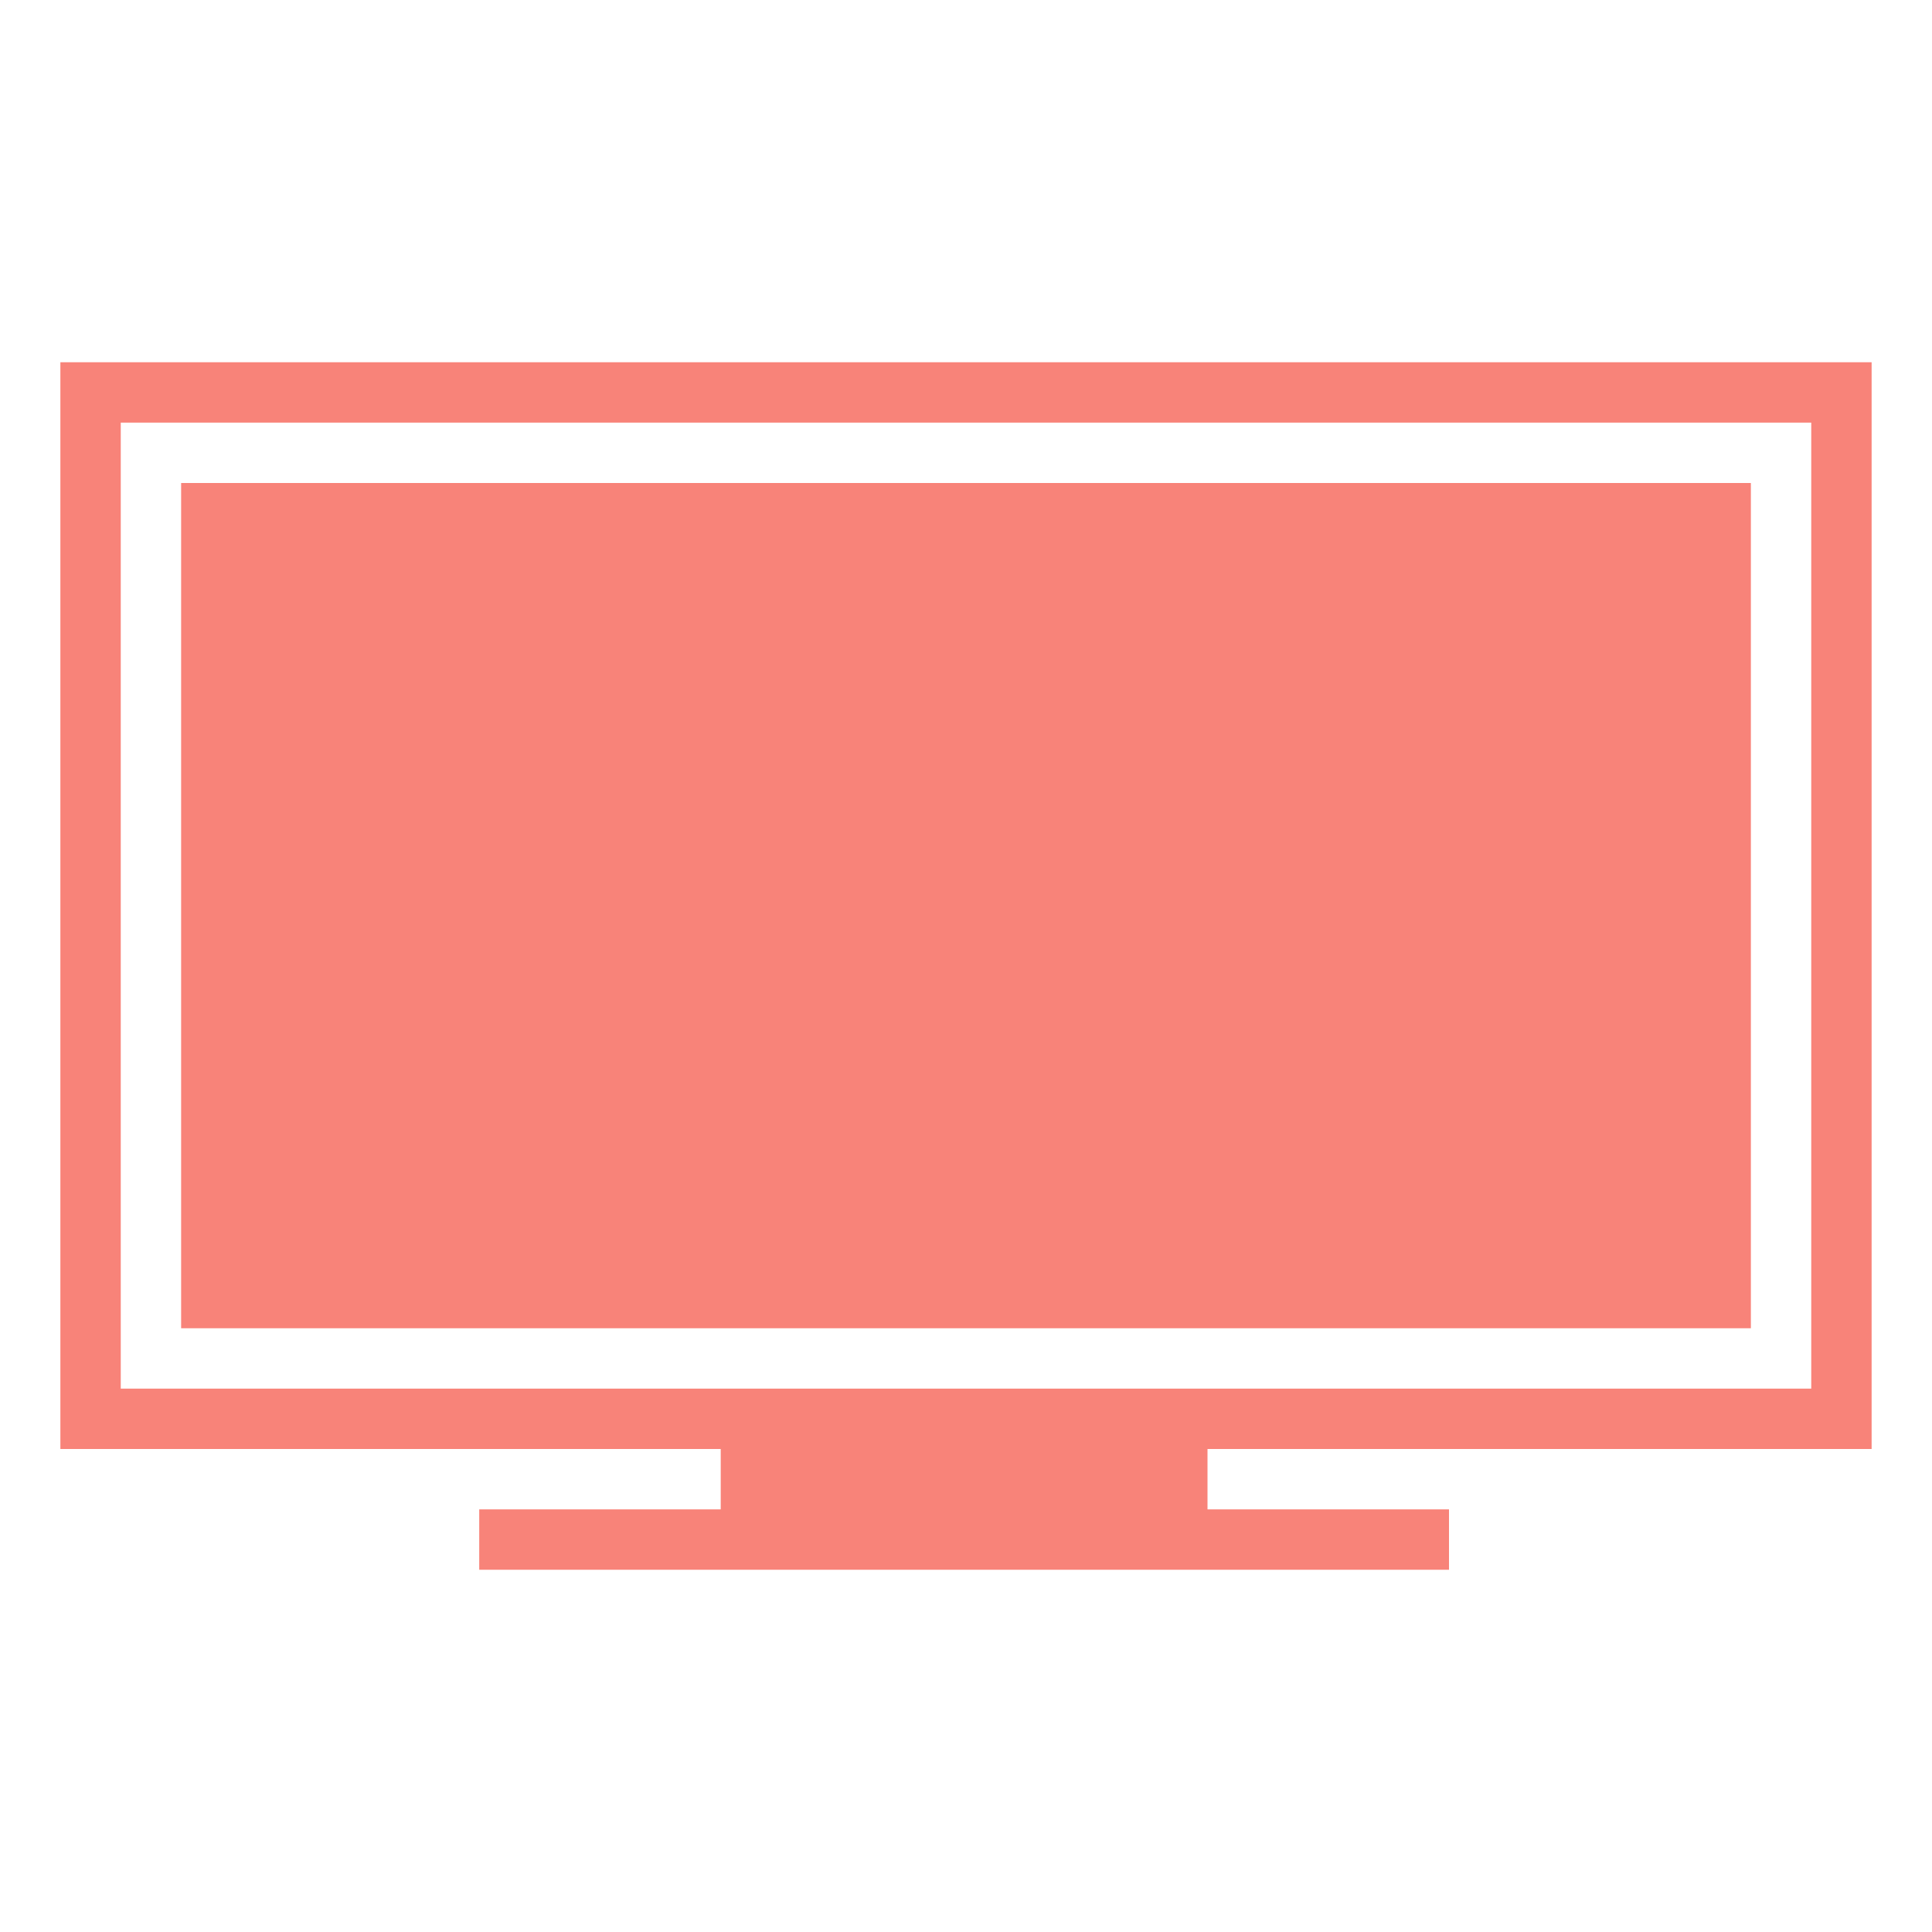
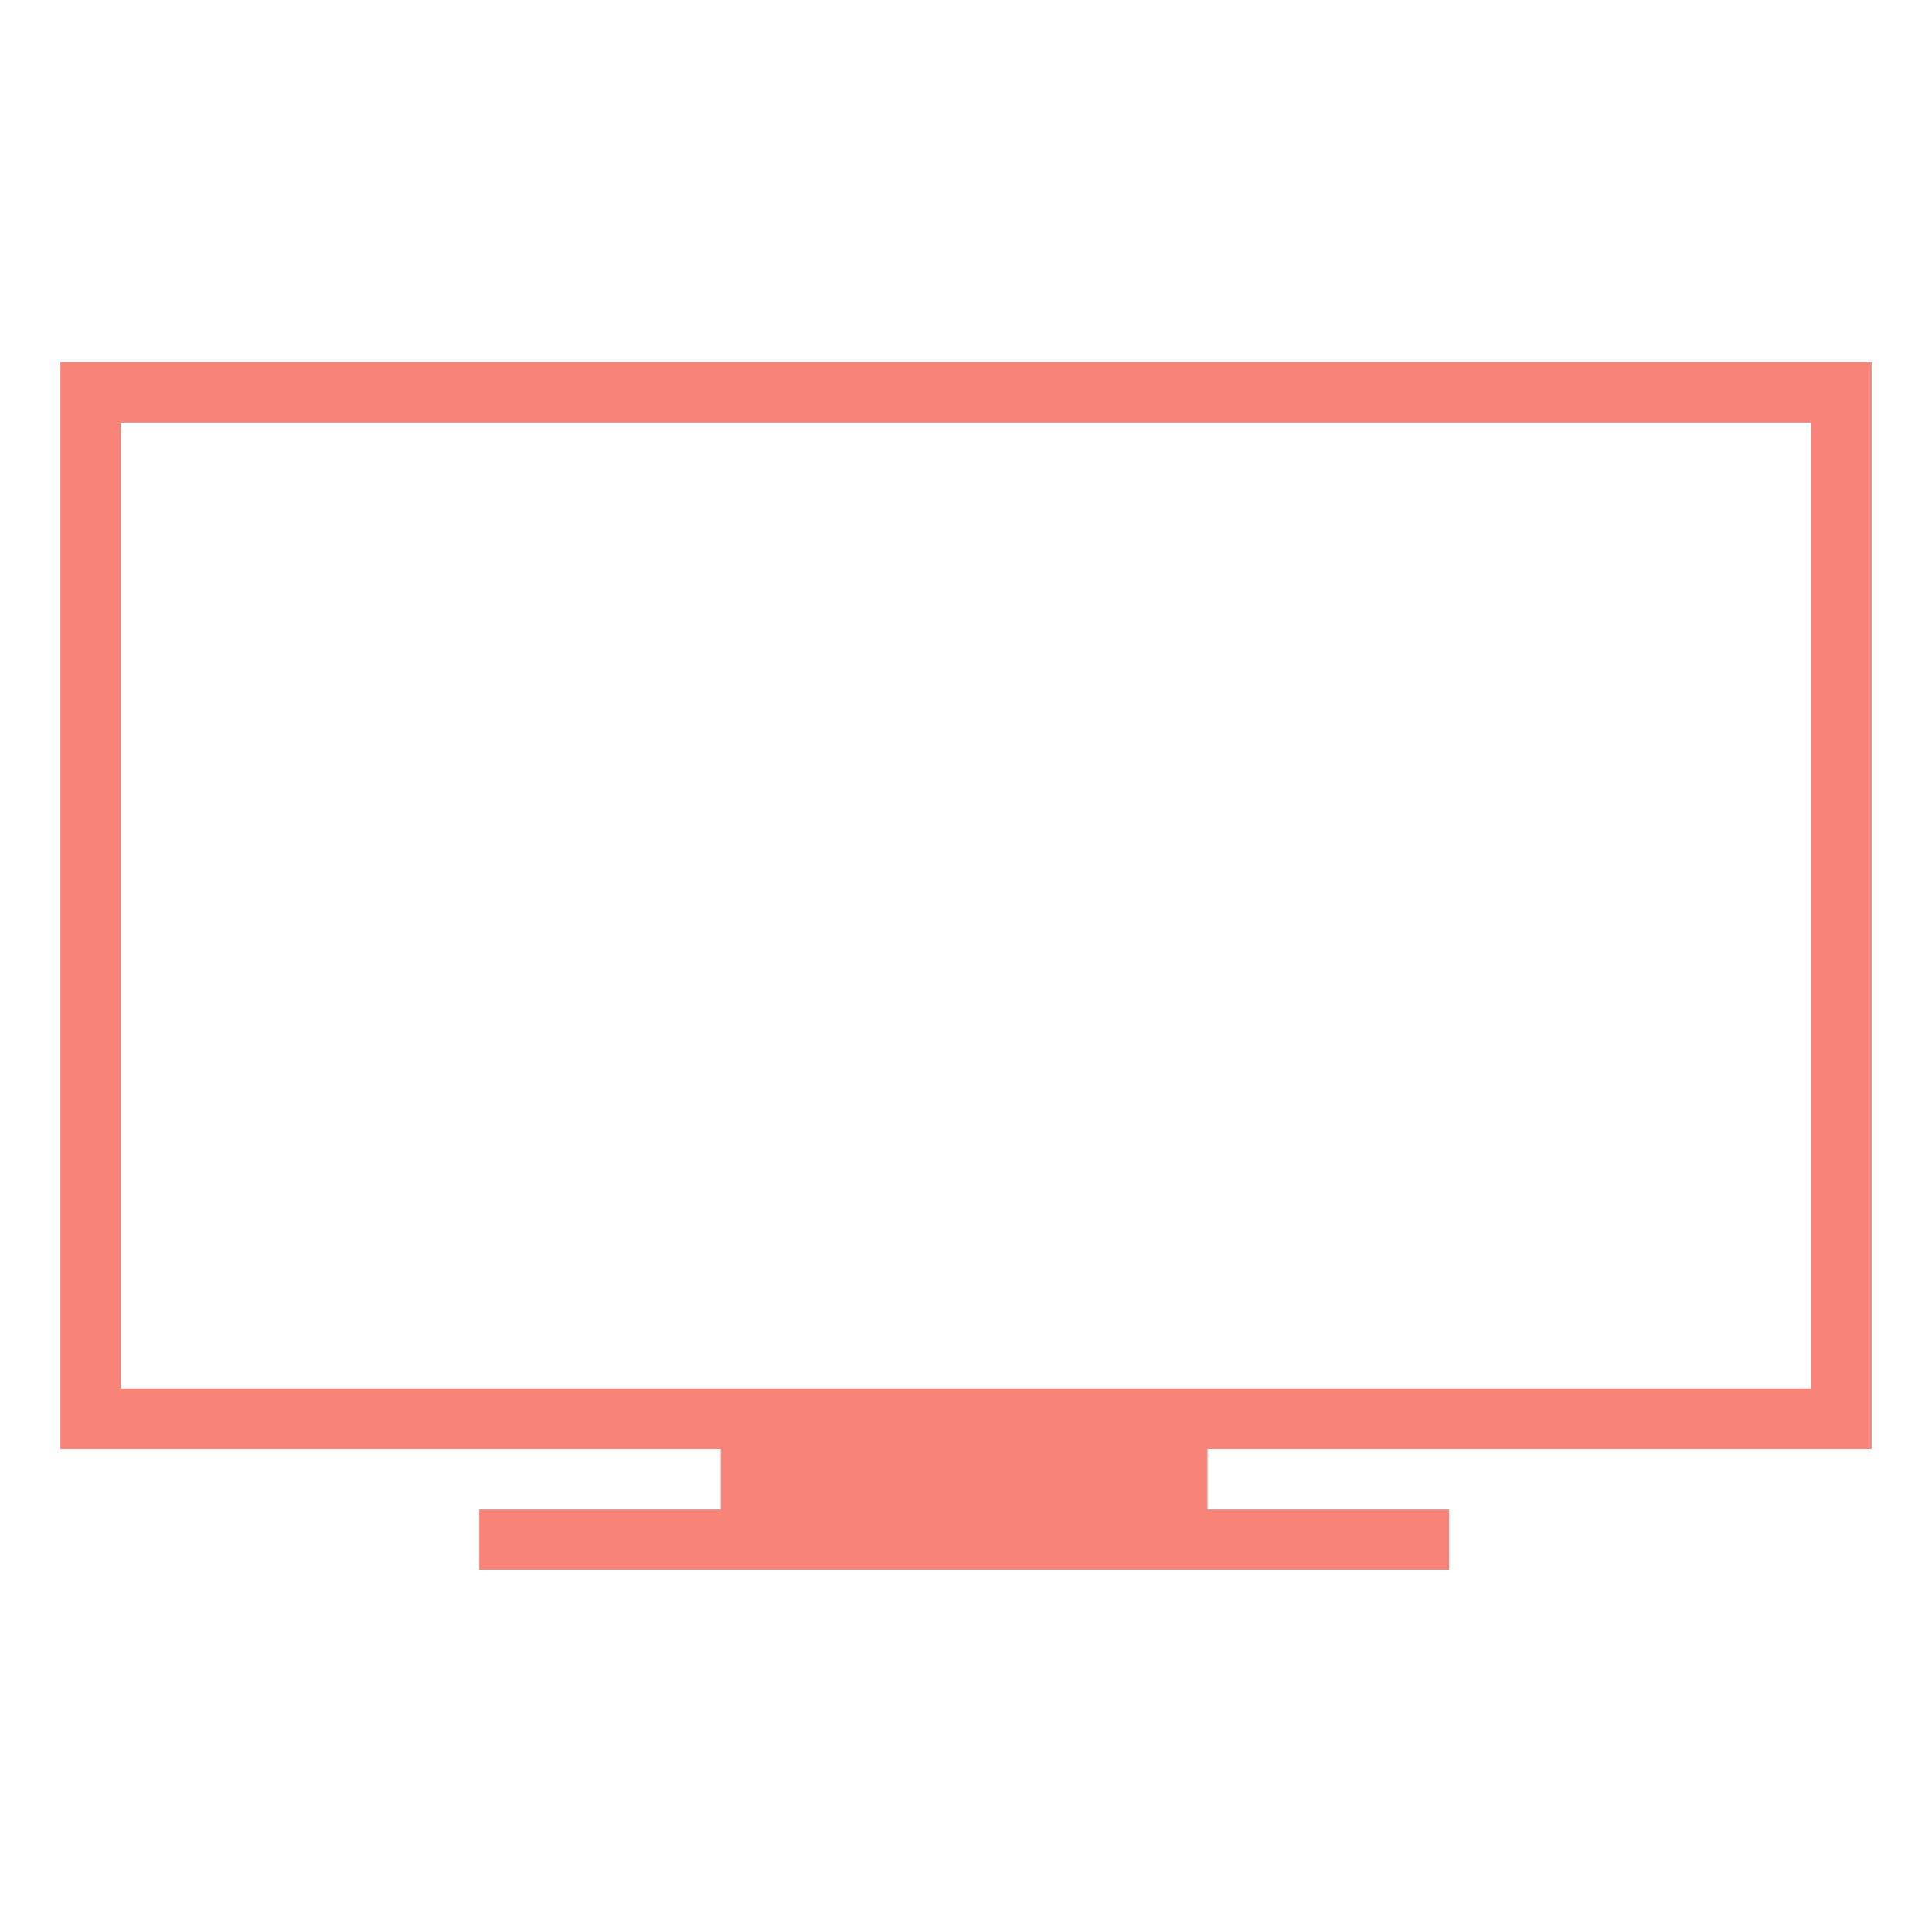
<svg xmlns="http://www.w3.org/2000/svg" height="512px" id="Layer_1" style="enable-background:new 0 0 512 512;" version="1.1" viewBox="0 0 512 512" width="512px" xml:space="preserve">
-   <path d="M496,384V96H16v288h175v16h-64v16h257v-16h-64v-16H496z M32,112h448v256H32V112z" fill="#f88379" opacity="1" original-fill="#000000" />
+   <path d="M496,384V96H16v288h175v16h-64v16h257v-16h-64v-16H496M32,112h448v256H32V112z" fill="#f88379" opacity="1" original-fill="#000000" />
  <g>
-     <rect height="224" width="416" x="48" y="128" fill="#f88379" opacity="1" original-fill="#000000" />
-   </g>
+     </g>
</svg>